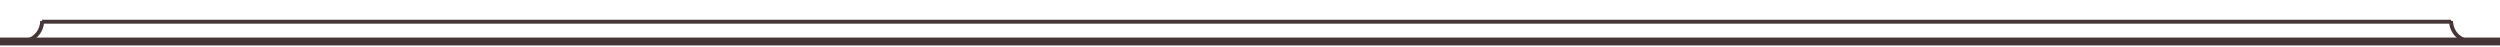
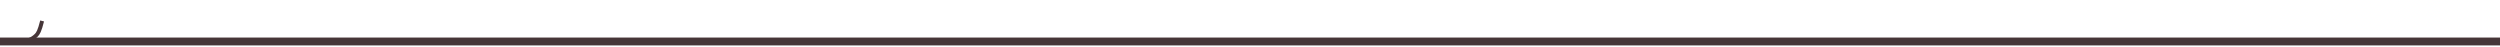
<svg xmlns="http://www.w3.org/2000/svg" width="1272" height="24" viewBox="0 0 1272 24" fill="none">
  <line y1="21.105" x2="1272" y2="21.105" stroke="#463638" stroke-width="4" />
-   <line x1="21.431" y1="11.044" x2="1247.11" y2="11.044" stroke="#463638" stroke-width="2" />
-   <path d="M21.43 10.661C21.43 12.023 21.162 13.372 20.641 14.63C20.12 15.888 19.356 17.031 18.393 17.994C17.43 18.957 16.287 19.721 15.029 20.242C13.771 20.763 12.423 21.031 11.061 21.031" stroke="#463638" stroke-width="2" />
-   <path d="M1247.11 10.661C1247.11 12.023 1247.38 13.372 1247.9 14.63C1248.42 15.888 1249.19 17.031 1250.15 17.994C1251.11 18.957 1252.26 19.721 1253.51 20.242C1254.77 20.763 1256.12 21.031 1257.48 21.031" stroke="#463638" stroke-width="2" />
+   <path d="M21.43 10.661C20.12 15.888 19.356 17.031 18.393 17.994C17.43 18.957 16.287 19.721 15.029 20.242C13.771 20.763 12.423 21.031 11.061 21.031" stroke="#463638" stroke-width="2" />
</svg>